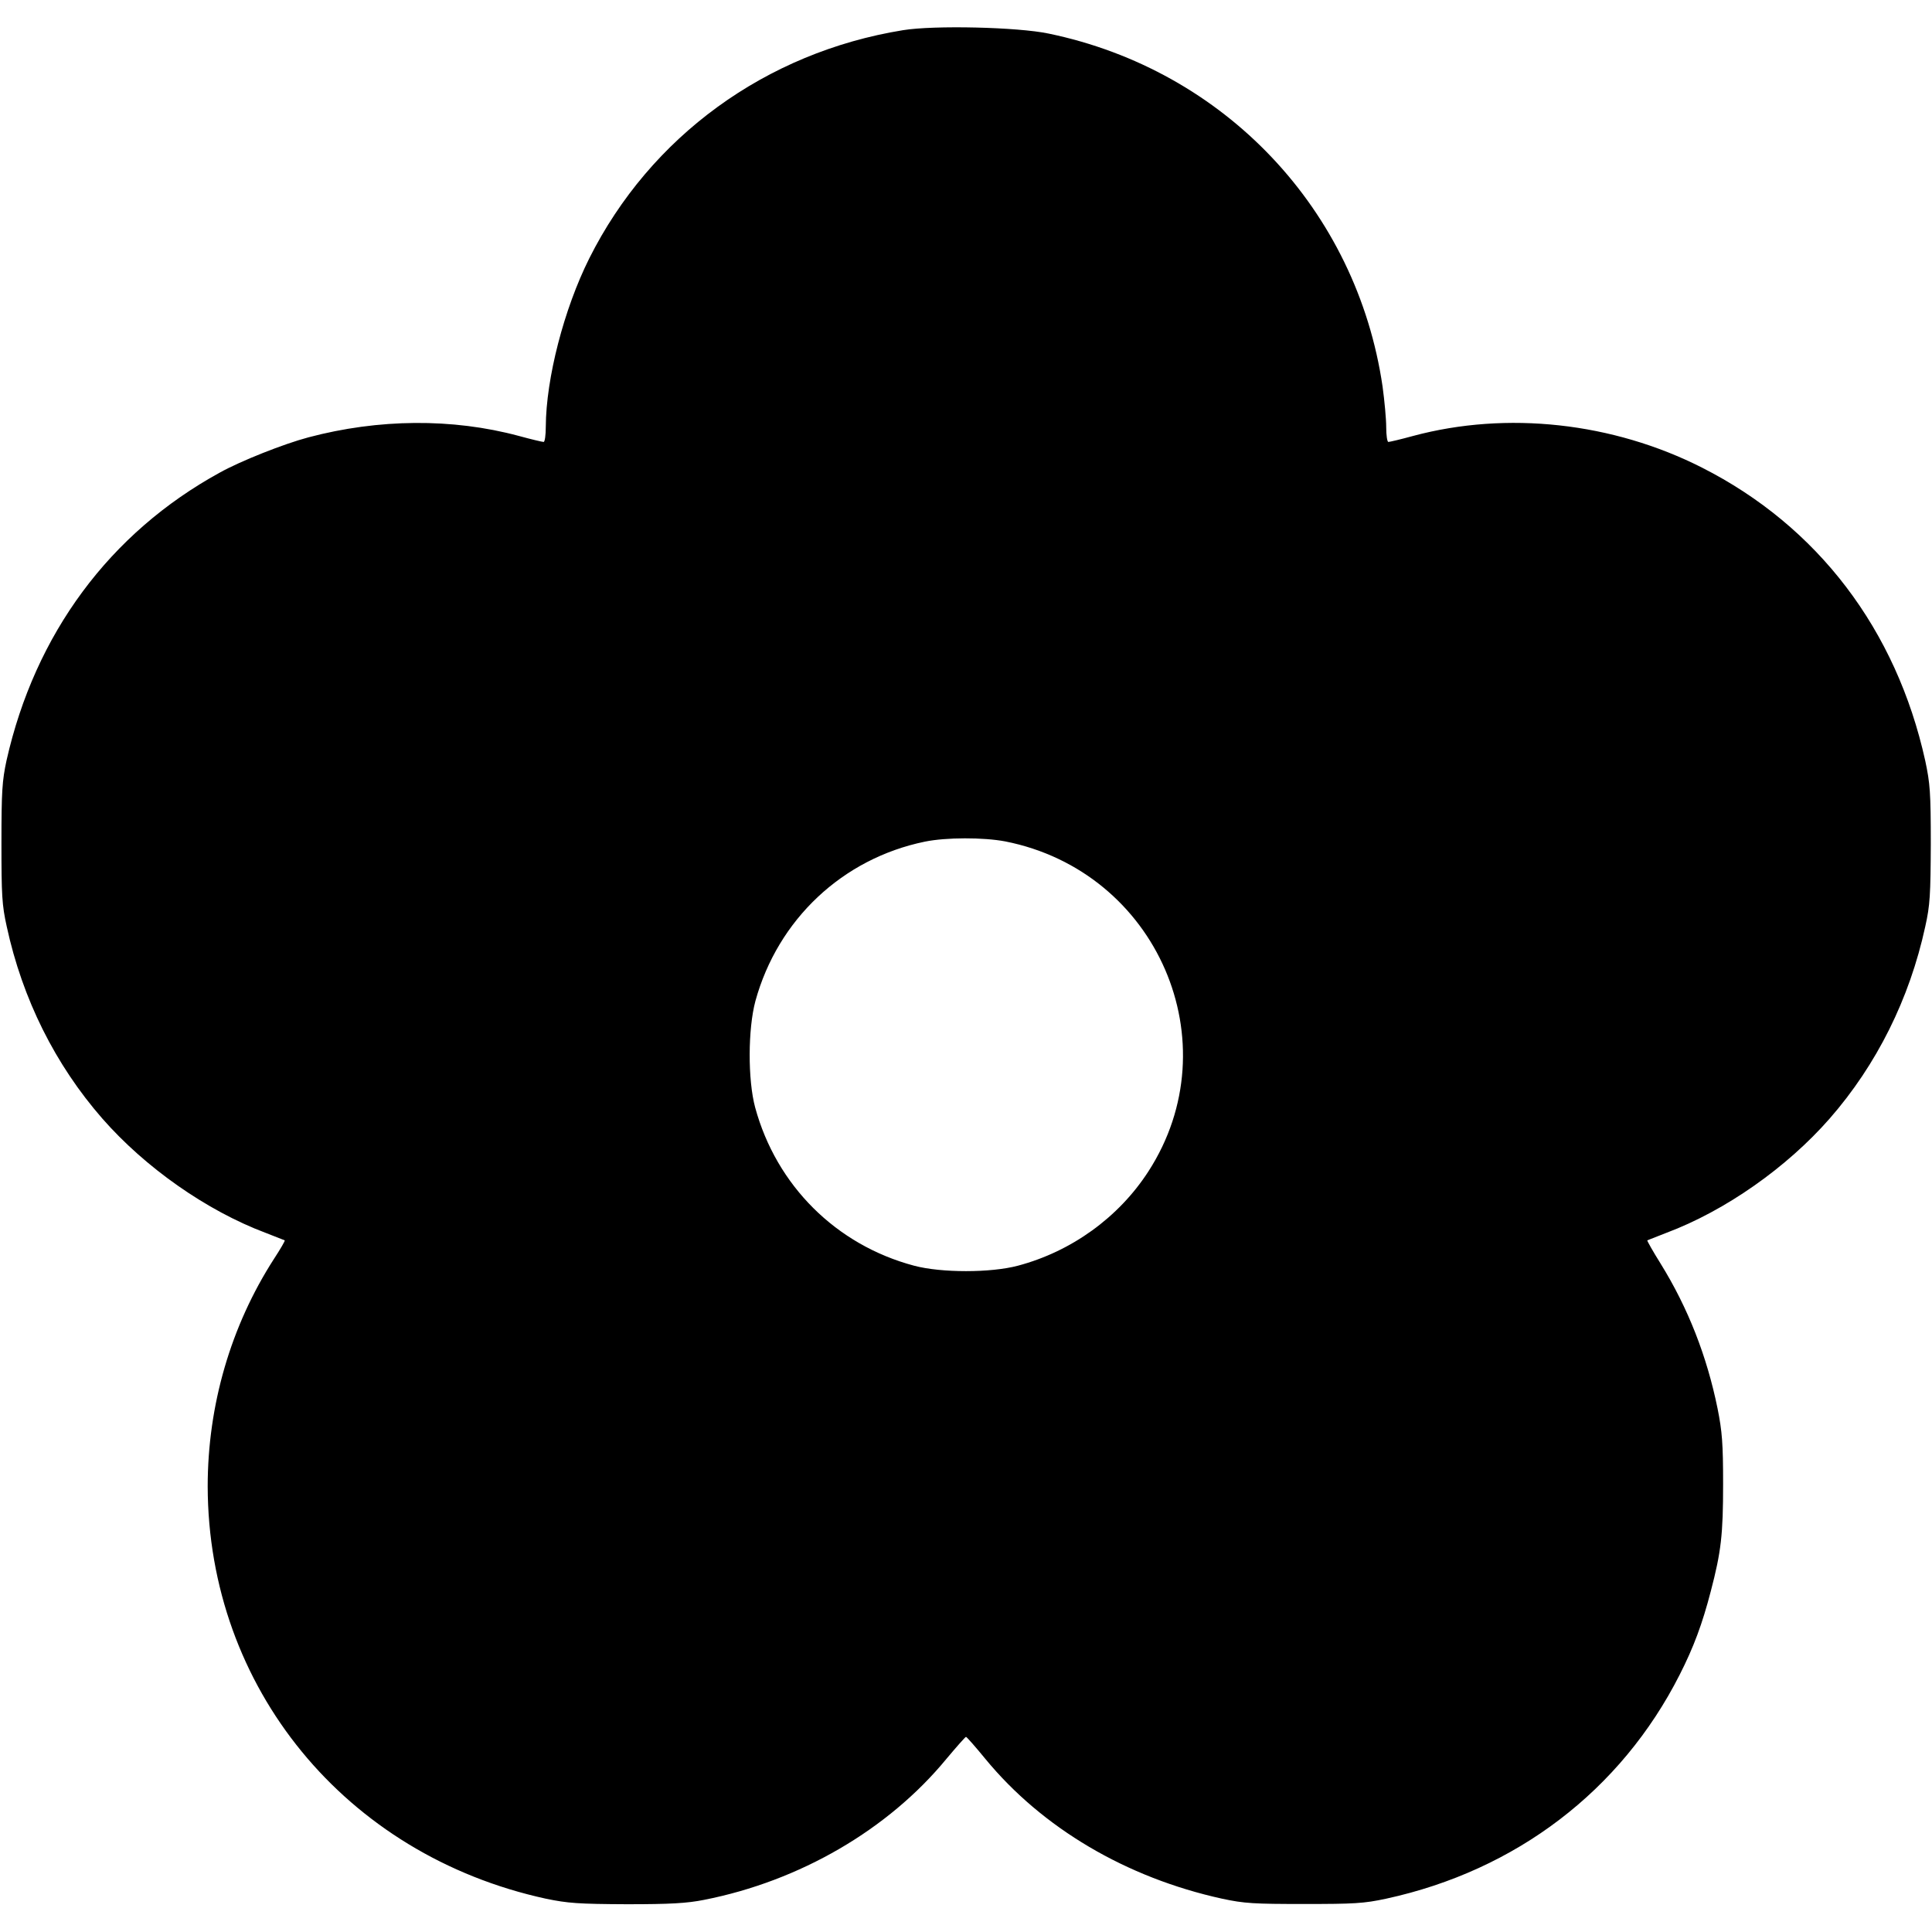
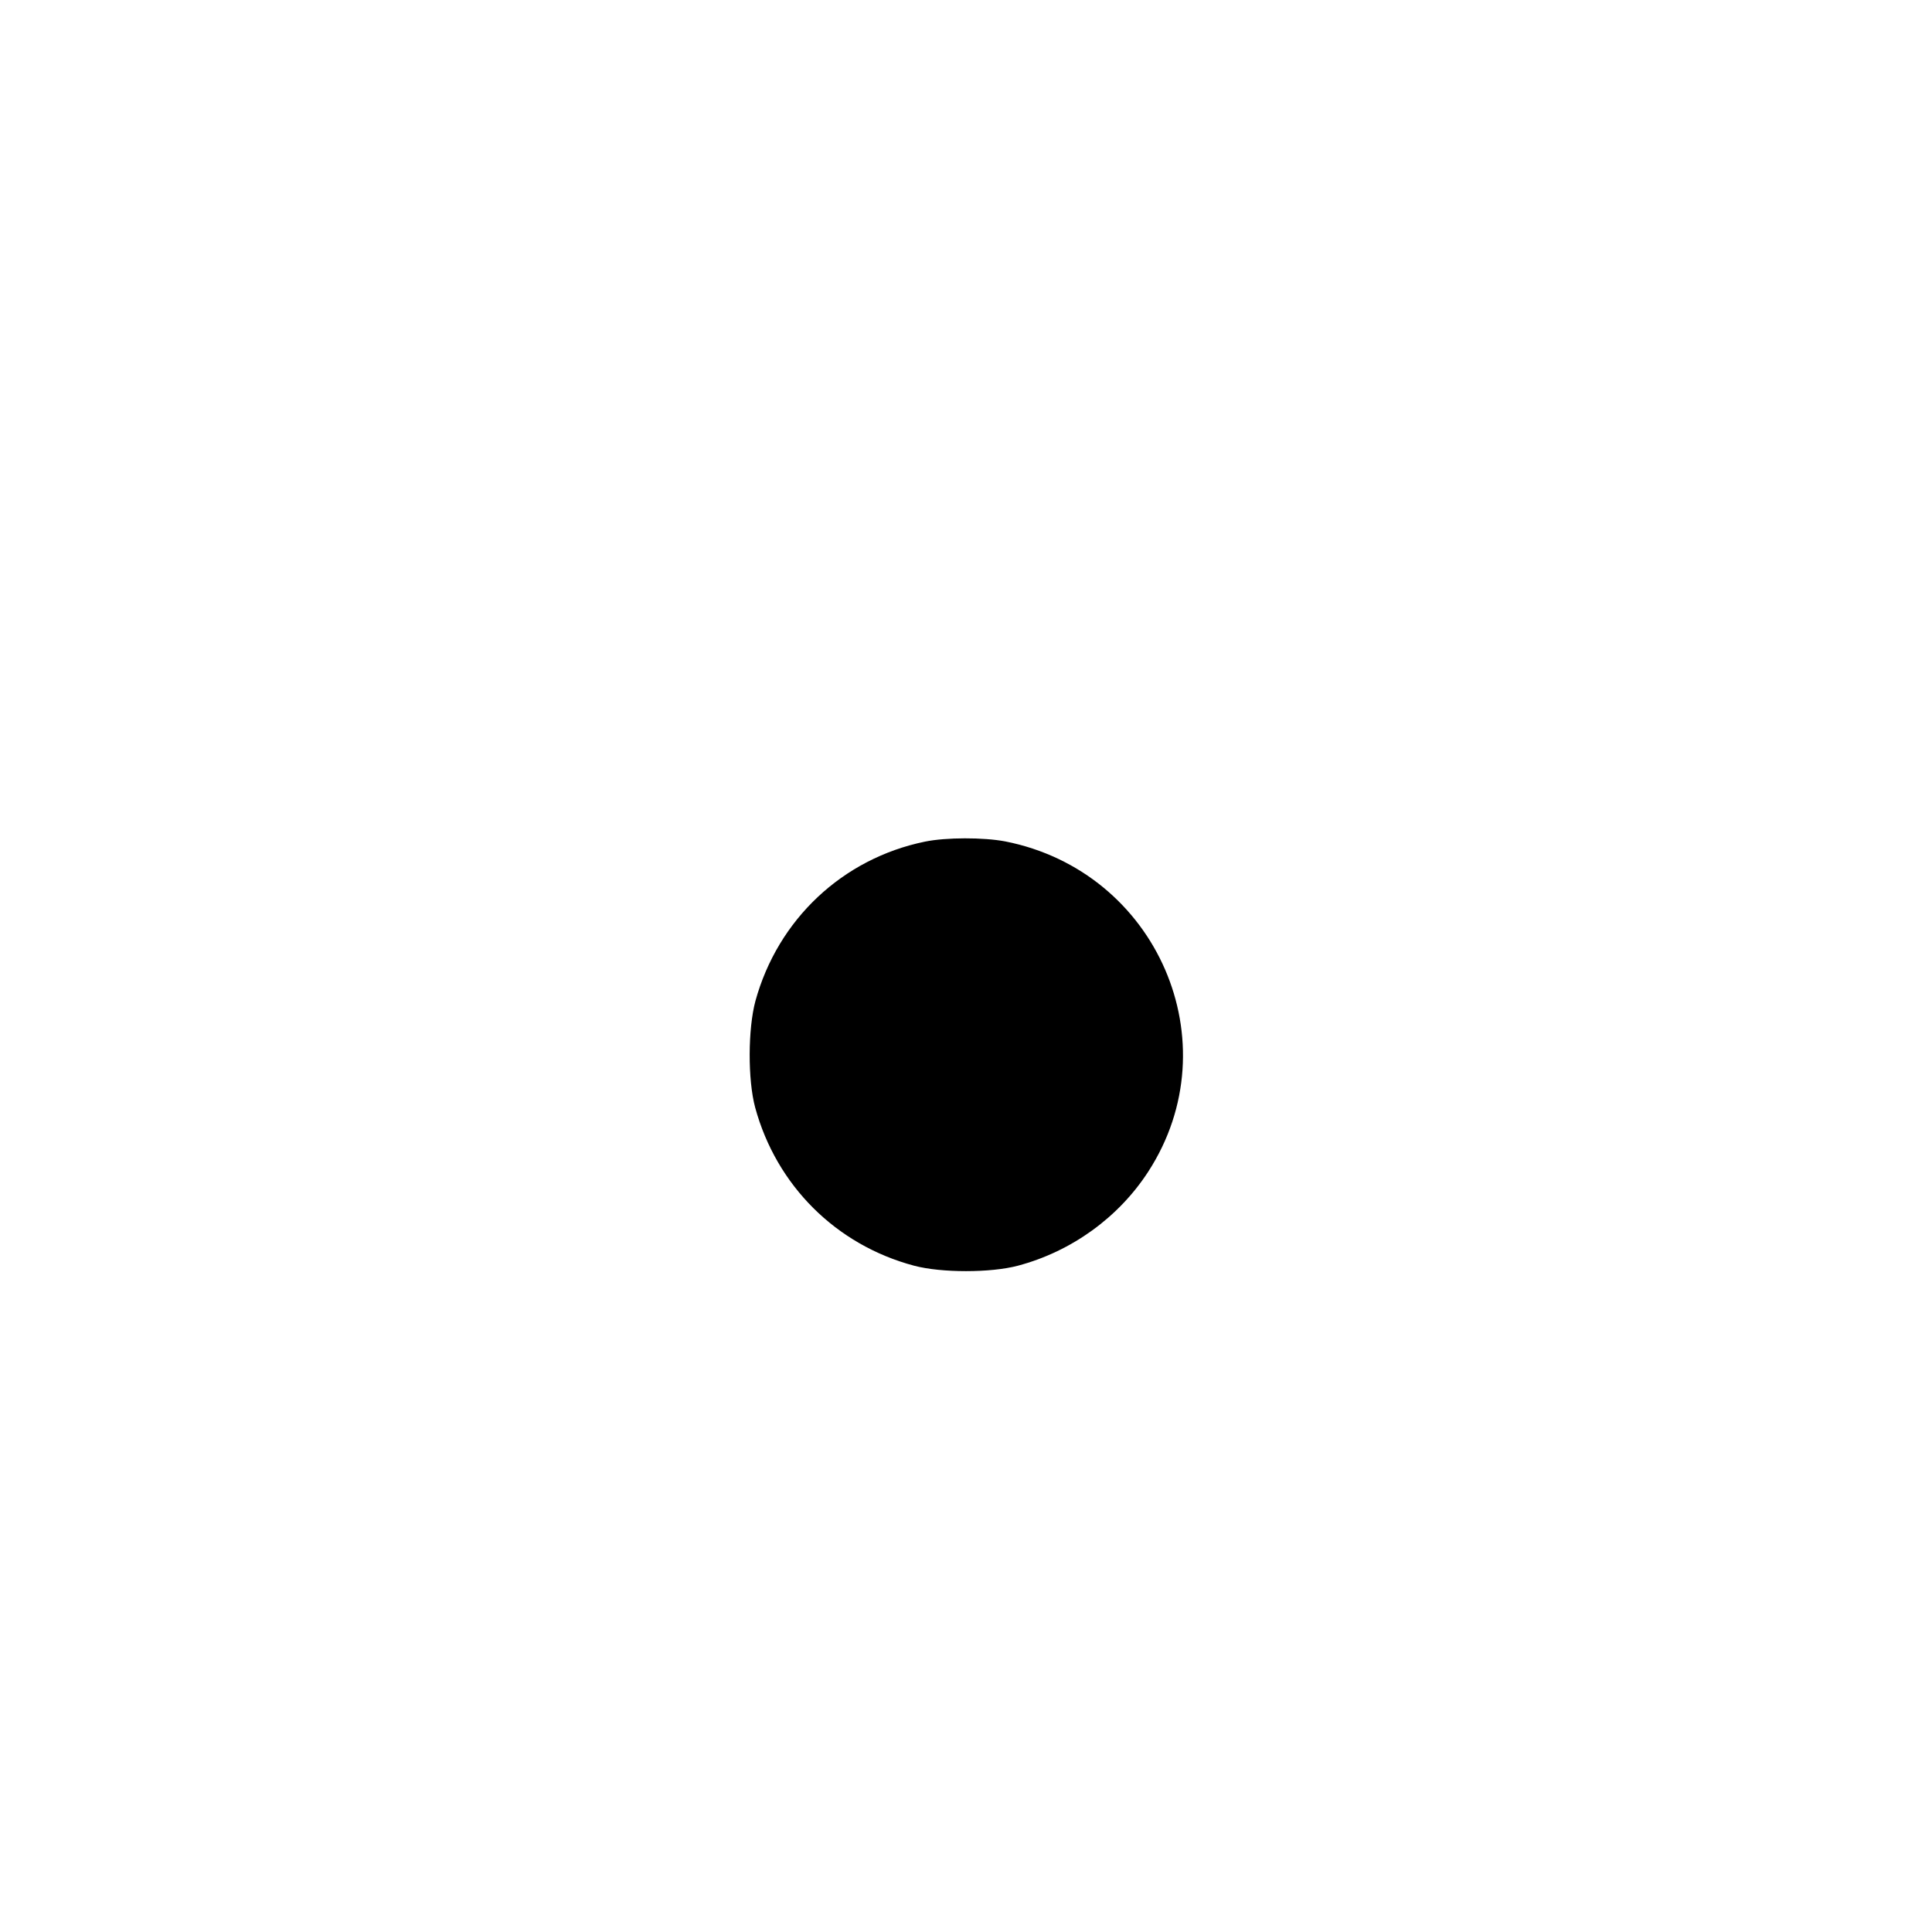
<svg xmlns="http://www.w3.org/2000/svg" version="1.0" width="800px" height="800px" viewBox="0 0 800 800" preserveAspectRatio="xMidYMid meet">
  <g transform="translate(0,800) scale(0.1,-0.1)" fill="#000000" stroke="none">
-     <path d="M3739 7875 c-568 -92 -1046 -440 -1299 -945 -105 -210 -179 -497 -180 -697 0 -35 -4 -63 -9 -63 -5 0 -52 11 -103 25 -275 74 -581 71 -871 -6 -102 -27 -281 -98 -367 -146 -456 -250 -765 -668 -883 -1192 -18 -84 -21 -127 -21 -341 0 -217 2 -257 22 -347 65 -300 201 -572 396 -795 177 -202 431 -381 676 -473 41 -16 77 -30 79 -31 2 -2 -18 -36 -44 -76 -180 -279 -275 -608 -275 -943 2 -833 570 -1526 1400 -1707 92 -19 134 -22 335 -23 182 0 249 4 320 18 397 78 763 291 1004 584 42 50 78 91 81 91 3 0 39 -41 80 -91 236 -287 584 -492 980 -579 93 -20 133 -22 340 -22 207 0 247 2 340 22 538 117 972 448 1215 927 58 114 94 211 129 346 43 164 51 235 51 444 0 168 -4 218 -23 313 -44 216 -122 416 -236 600 -32 51 -56 94 -55 96 2 1 38 15 79 31 245 92 499 271 676 473 195 223 331 496 396 795 20 89 22 132 23 342 0 214 -3 251 -23 345 -120 543 -445 971 -925 1214 -369 187 -807 235 -1195 131 -51 -14 -98 -25 -103 -25 -5 0 -9 28 -9 61 0 34 -7 109 -15 168 -107 732 -654 1311 -1383 1462 -128 27 -475 35 -603 14z m423 -3359 c630 -124 938 -834 593 -1367 -123 -190 -318 -331 -540 -390 -113 -30 -317 -30 -430 0 -323 86 -570 332 -658 655 -31 115 -30 326 1 441 93 338 361 590 702 660 88 18 242 18 332 1z" />
+     <path d="M3739 7875 z m423 -3359 c630 -124 938 -834 593 -1367 -123 -190 -318 -331 -540 -390 -113 -30 -317 -30 -430 0 -323 86 -570 332 -658 655 -31 115 -30 326 1 441 93 338 361 590 702 660 88 18 242 18 332 1z" />
  </g>
</svg>